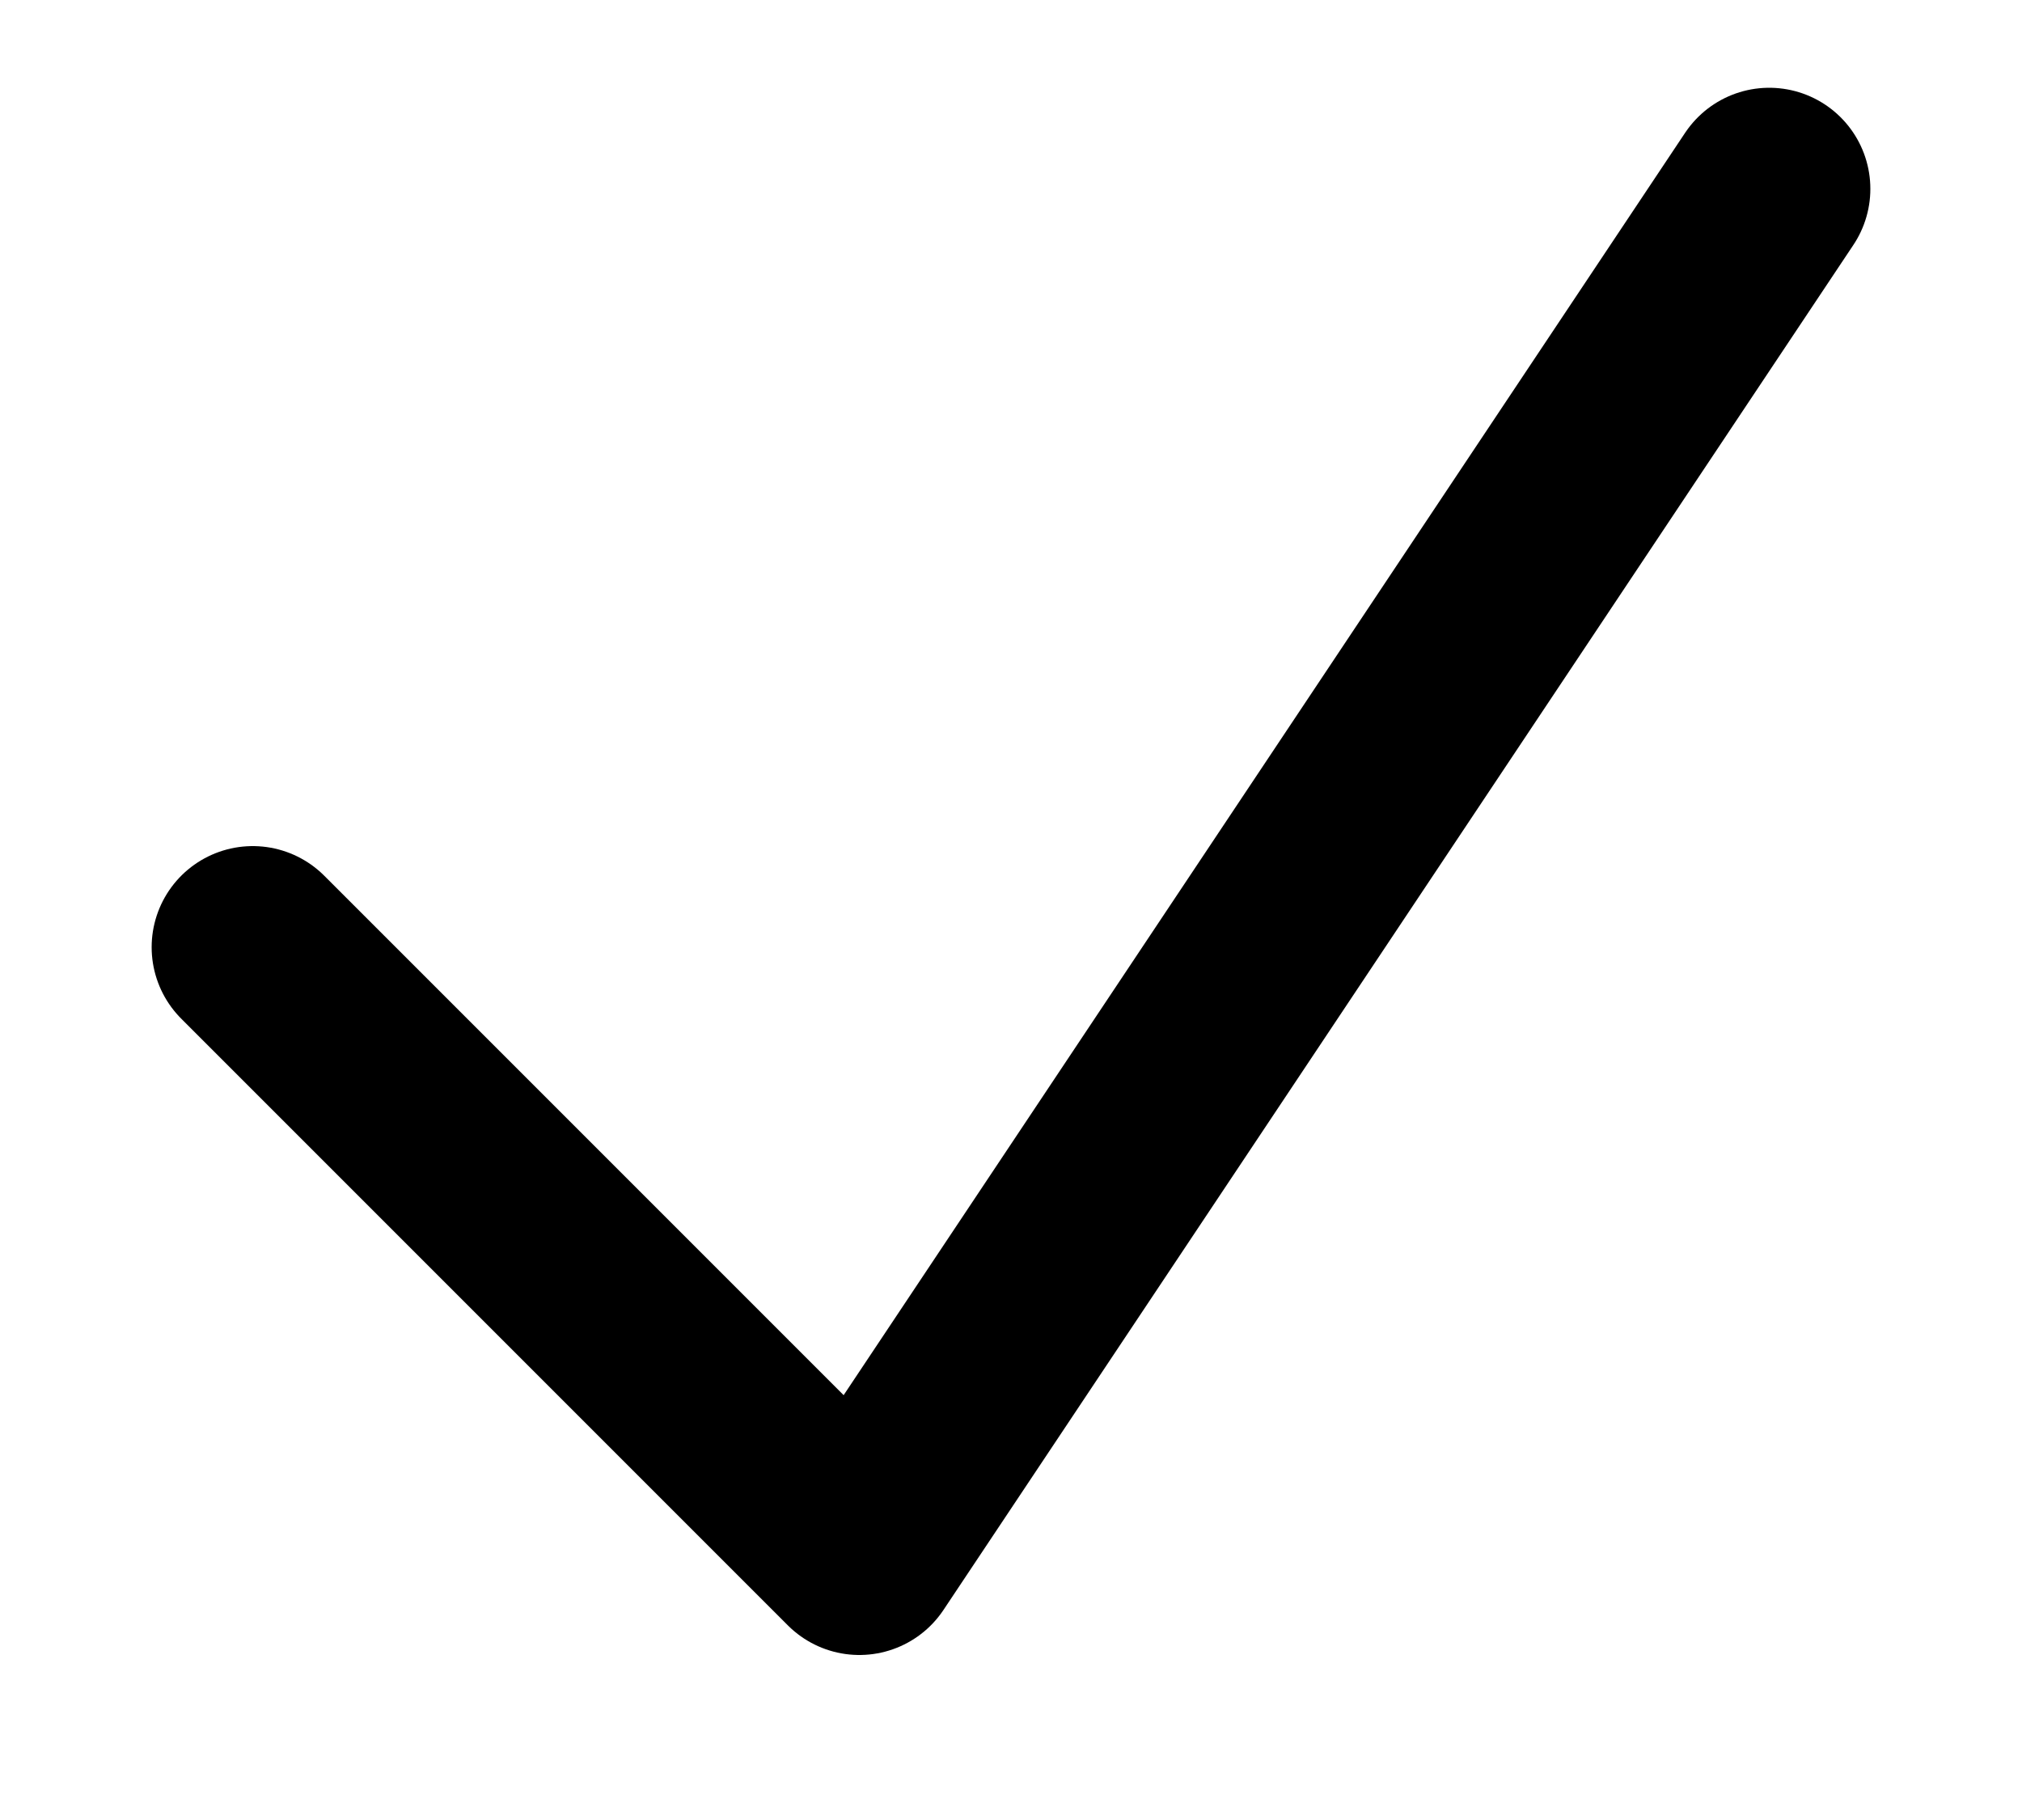
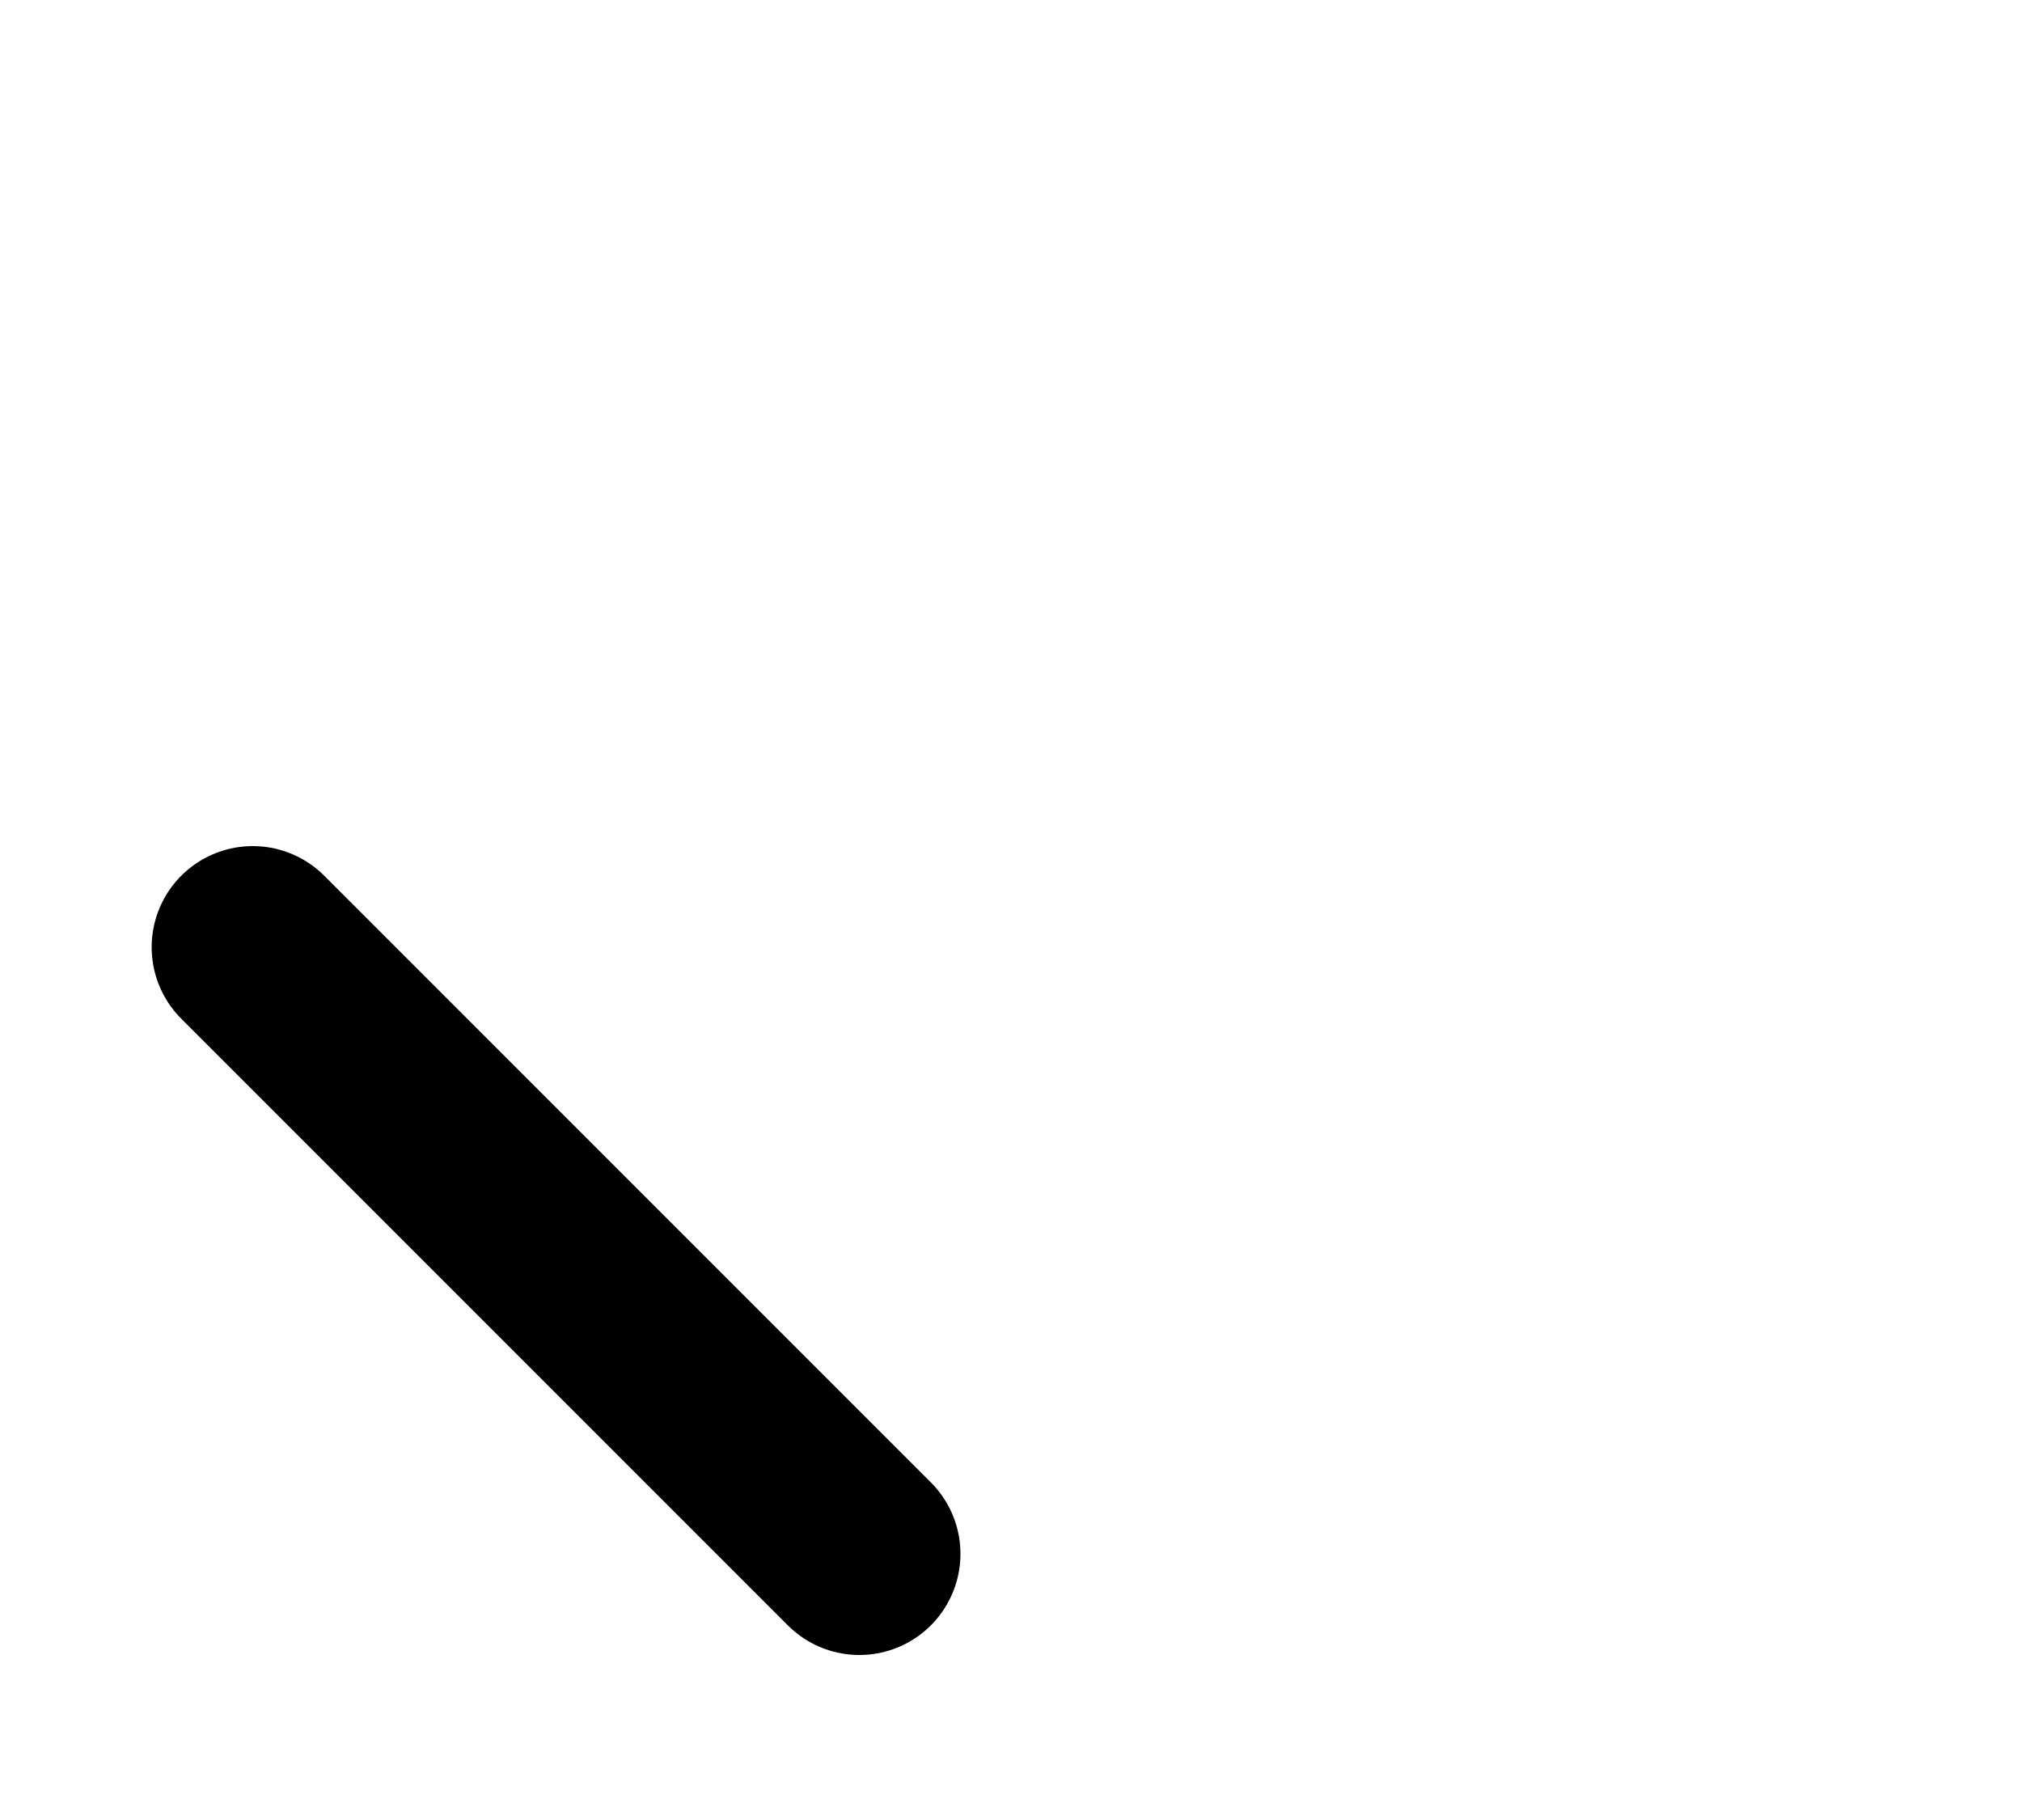
<svg xmlns="http://www.w3.org/2000/svg" width="10" height="9" viewBox="0 0 10 9" fill="none">
-   <path d="M1.25 4.684L4.25 7.684L8.75 0.934" stroke="black" stroke-linecap="round" stroke-linejoin="round" />
+   <path d="M1.25 4.684L4.25 7.684" stroke="black" stroke-linecap="round" stroke-linejoin="round" />
</svg>